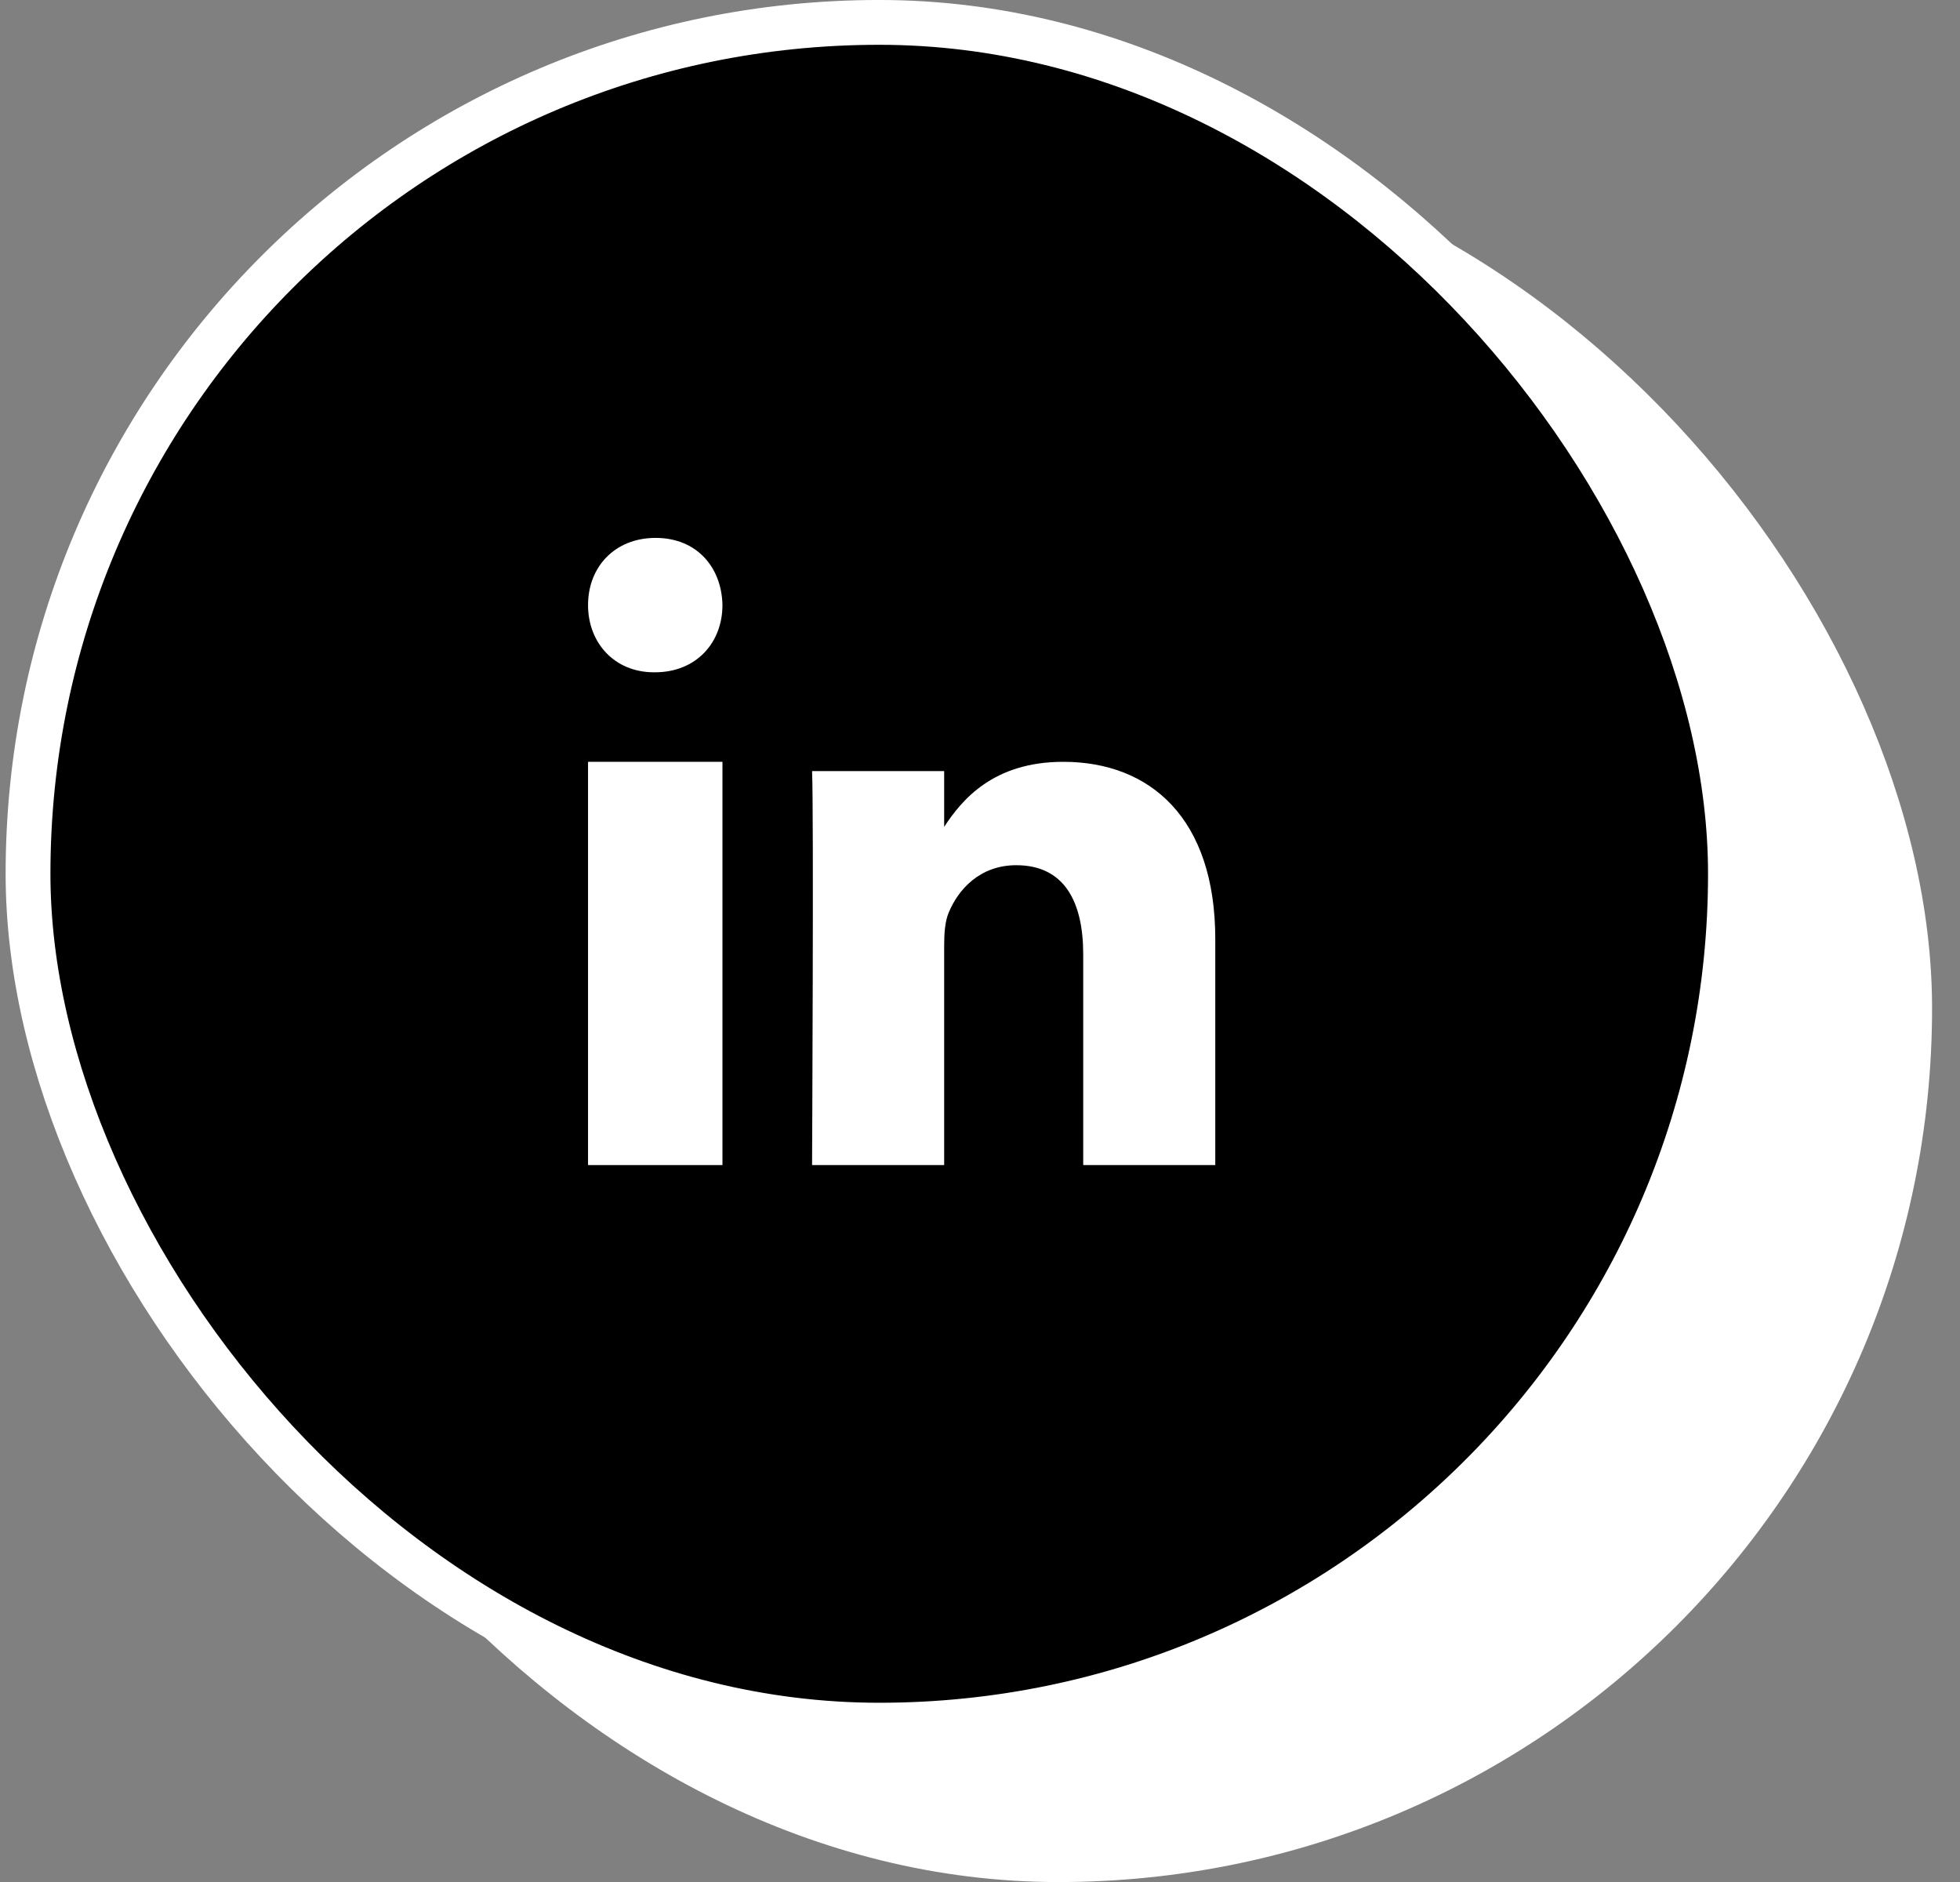
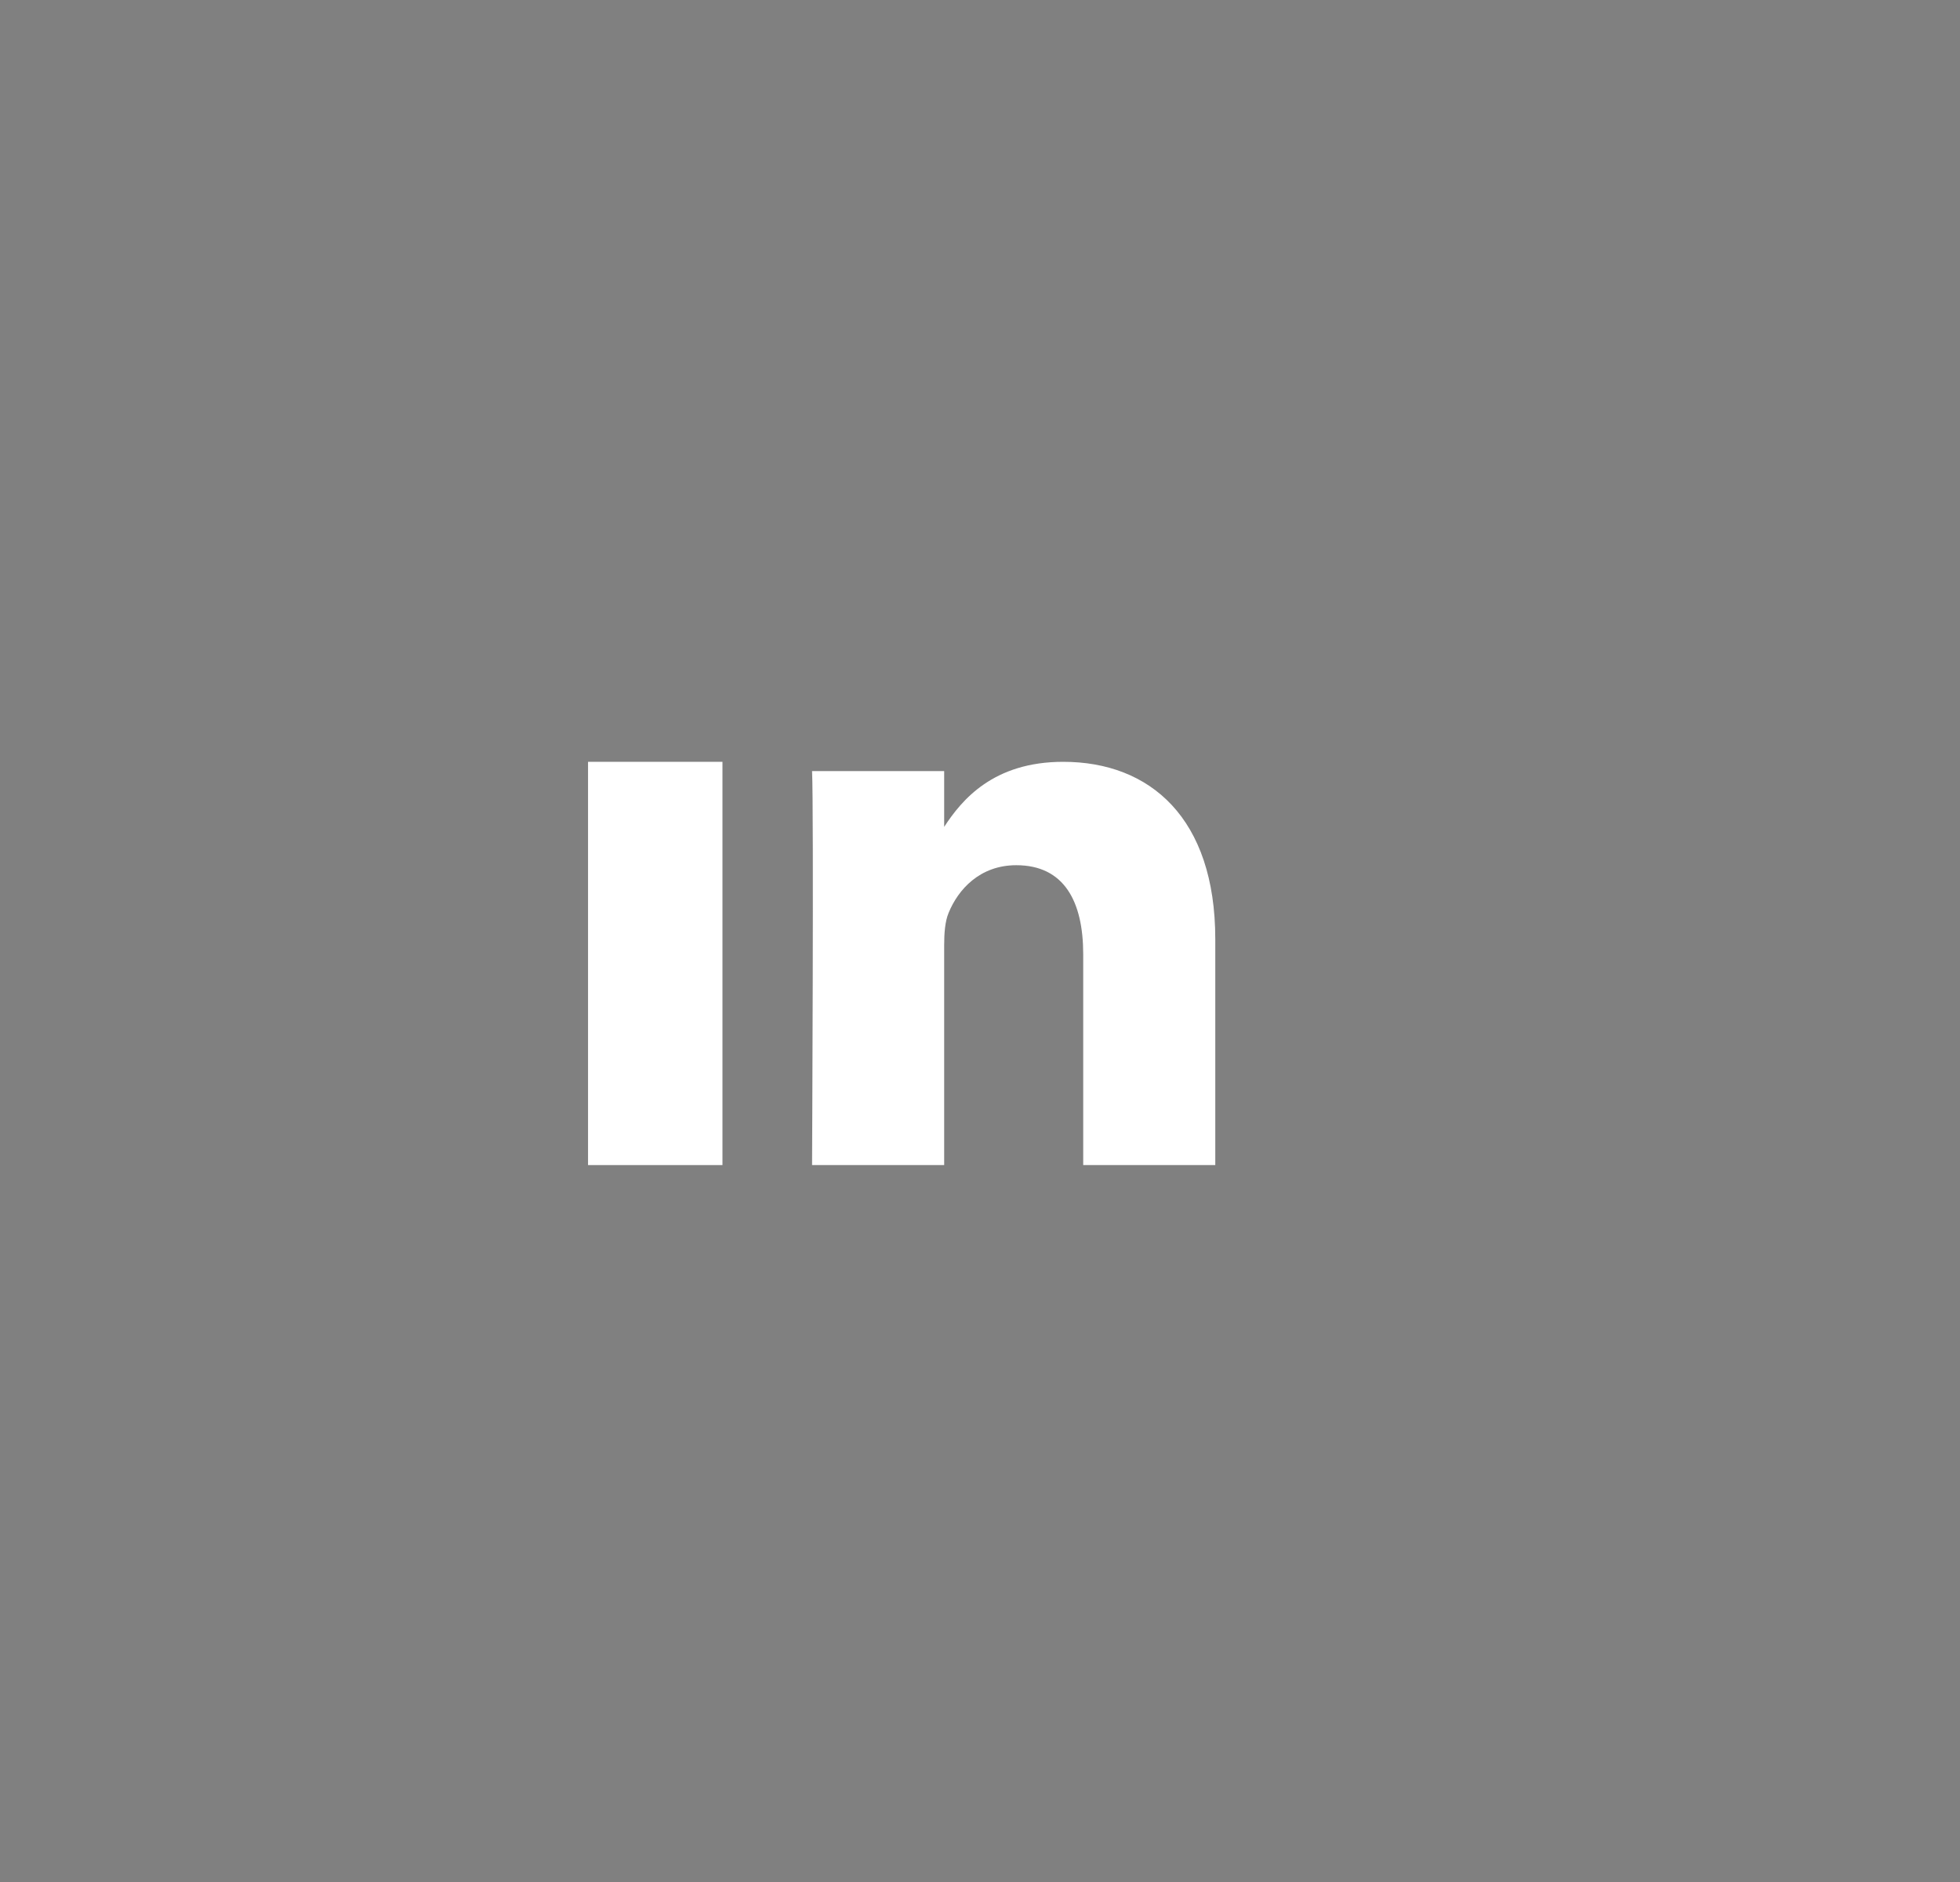
<svg xmlns="http://www.w3.org/2000/svg" width="50" height="48" viewBox="0 0 50 48" fill="none">
  <rect x="0" y="0" width="50" height="48" fill="#808080" stroke="none" />
-   <rect x="5.287" y="4.001" width="43.429" height="43.429" rx="21.714" fill="white" stroke="white" stroke-width="1.143" />
-   <rect x="0.715" y="0.571" width="43.429" height="43.429" rx="21.714" fill="black" stroke="white" stroke-width="1.143" />
  <path fill-rule="evenodd" clip-rule="evenodd" d="M18.43 29.715H15.001V19.43H18.43V29.715Z" fill="white" />
-   <path fill-rule="evenodd" clip-rule="evenodd" d="M16.705 17.147H16.686C15.663 17.147 15.001 16.385 15.001 15.432C15.001 14.46 15.683 13.719 16.725 13.719C17.768 13.719 18.41 14.46 18.43 15.432C18.43 16.385 17.768 17.147 16.705 17.147Z" fill="white" />
  <path fill-rule="evenodd" clip-rule="evenodd" d="M31.002 29.715H27.633V24.339C27.633 22.988 27.145 22.067 25.925 22.067C24.995 22.067 24.44 22.688 24.197 23.288C24.108 23.503 24.086 23.803 24.086 24.103V29.715H20.716C20.716 29.715 20.761 20.609 20.716 19.666H24.086V21.089C24.533 20.405 25.334 19.43 27.123 19.43C29.34 19.43 31.002 20.866 31.002 23.953L31.002 29.715Z" fill="white" />
</svg>